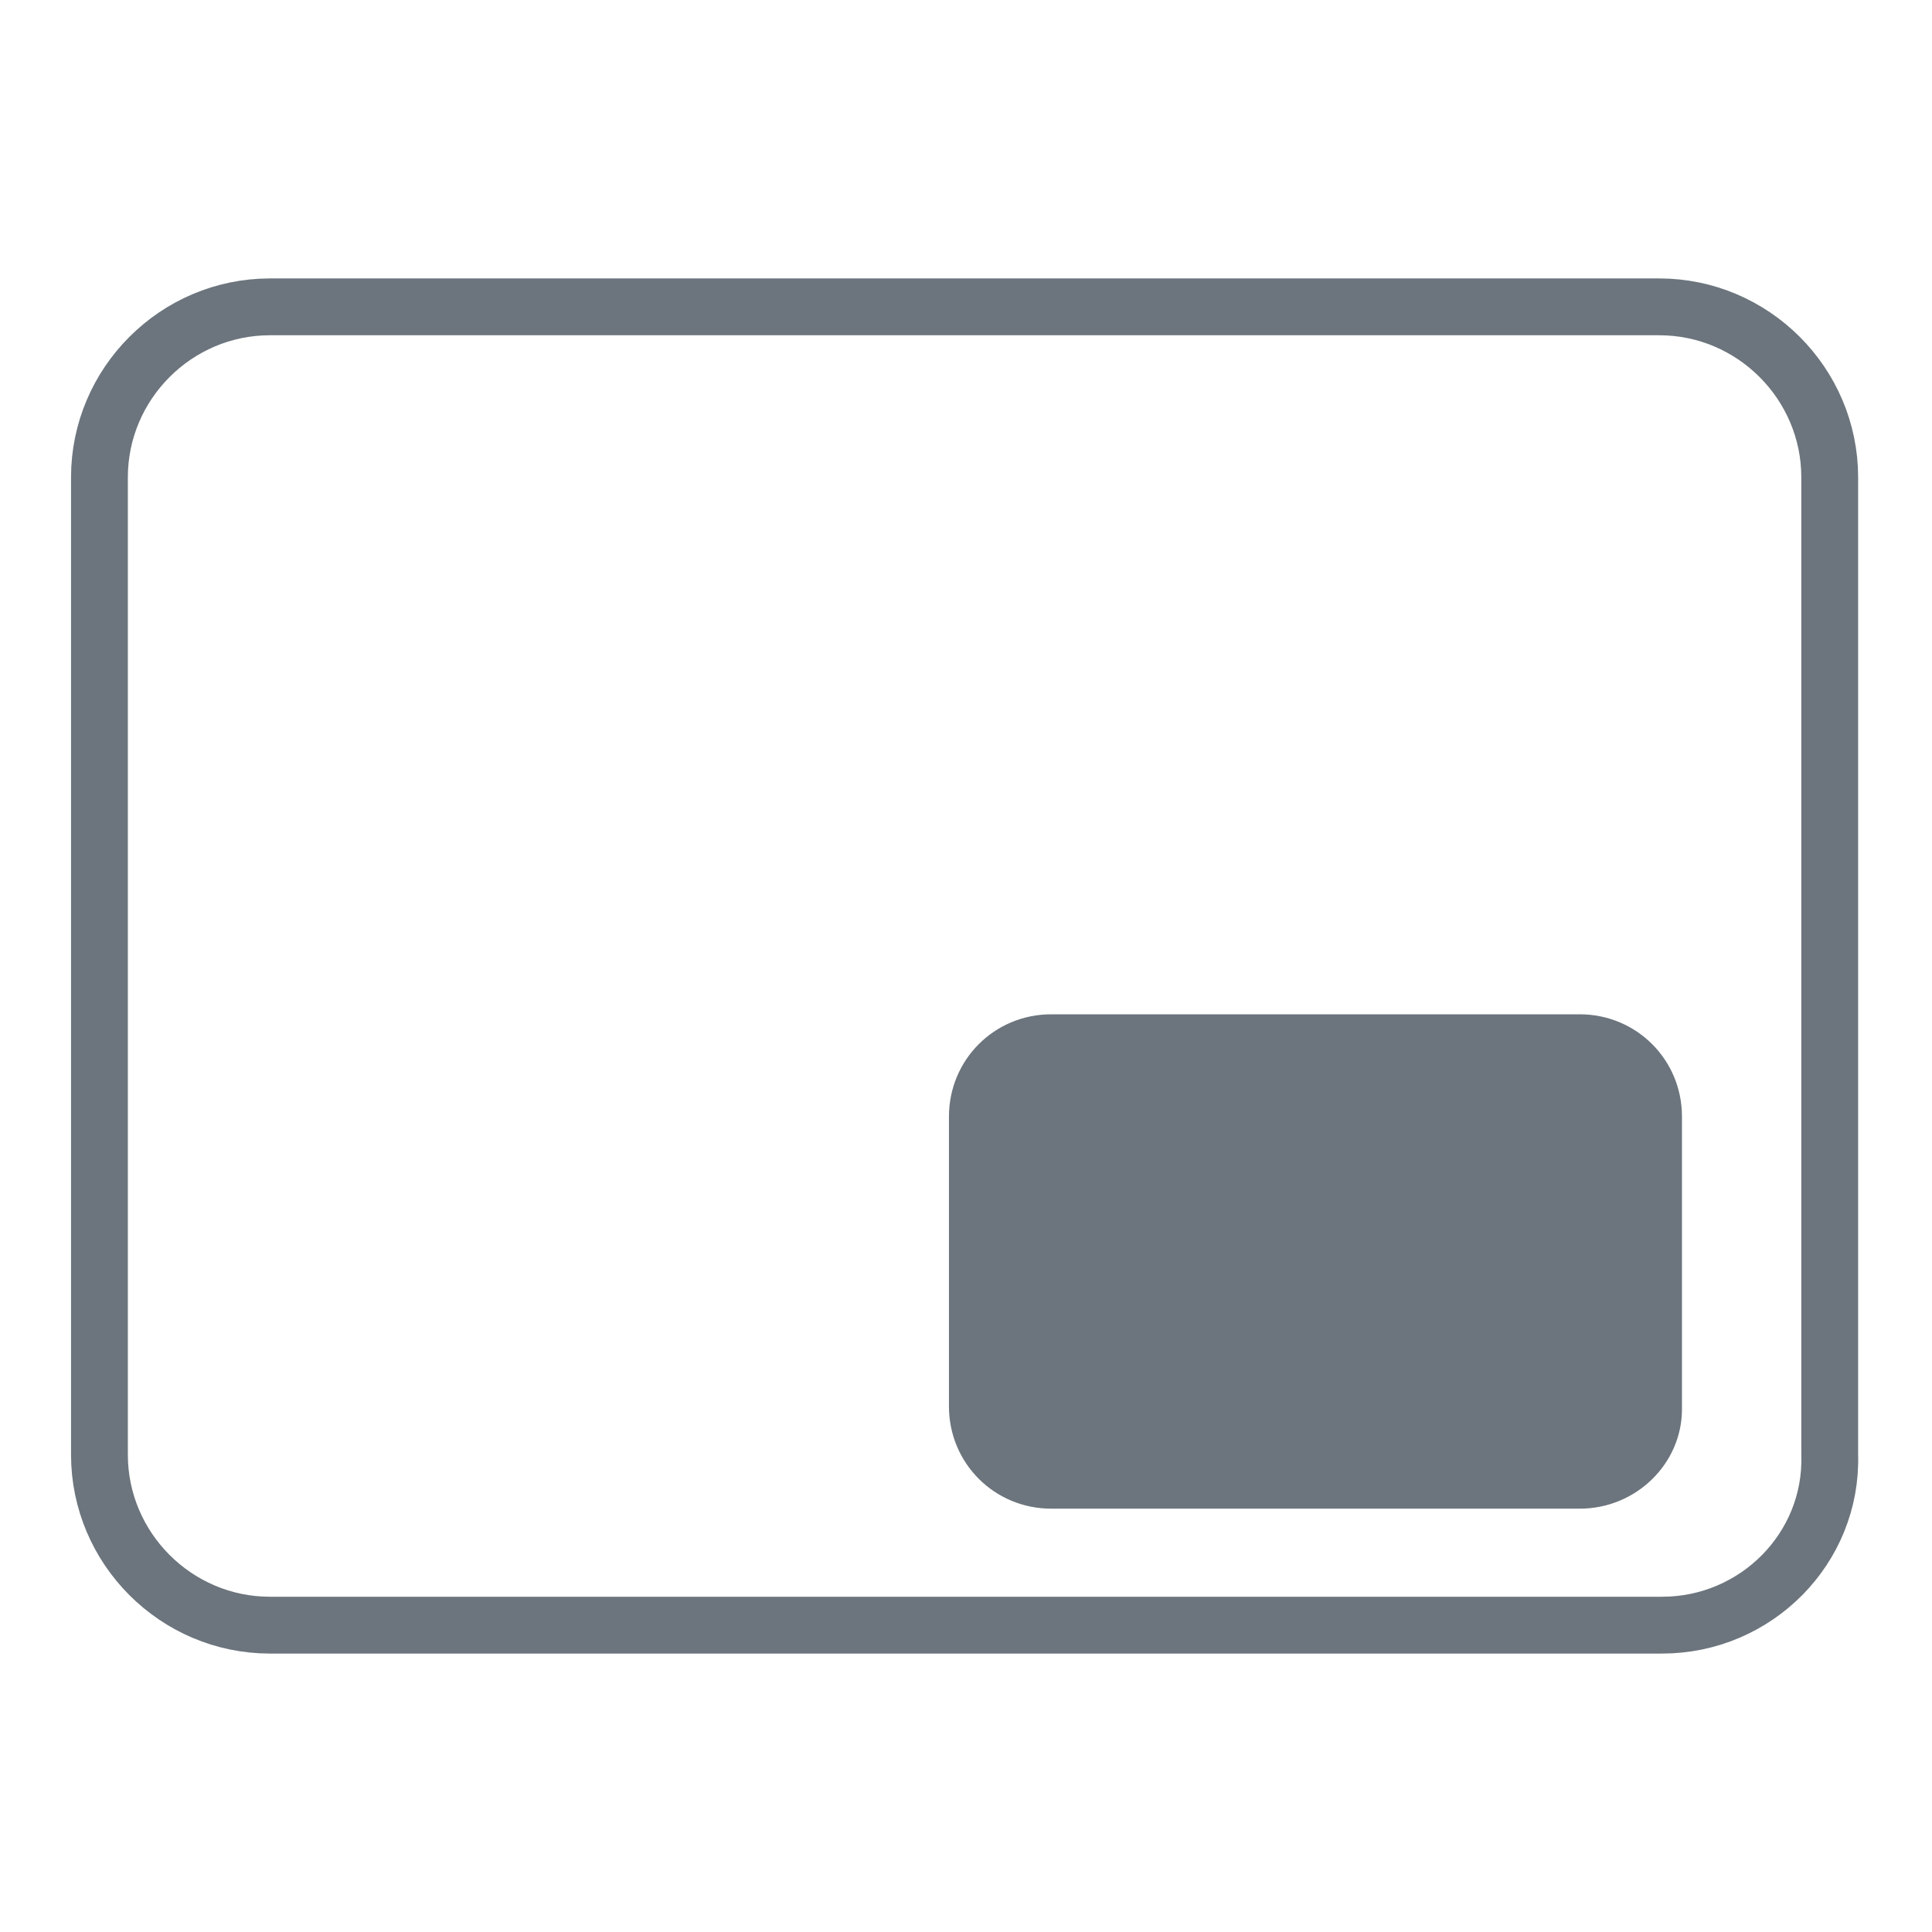
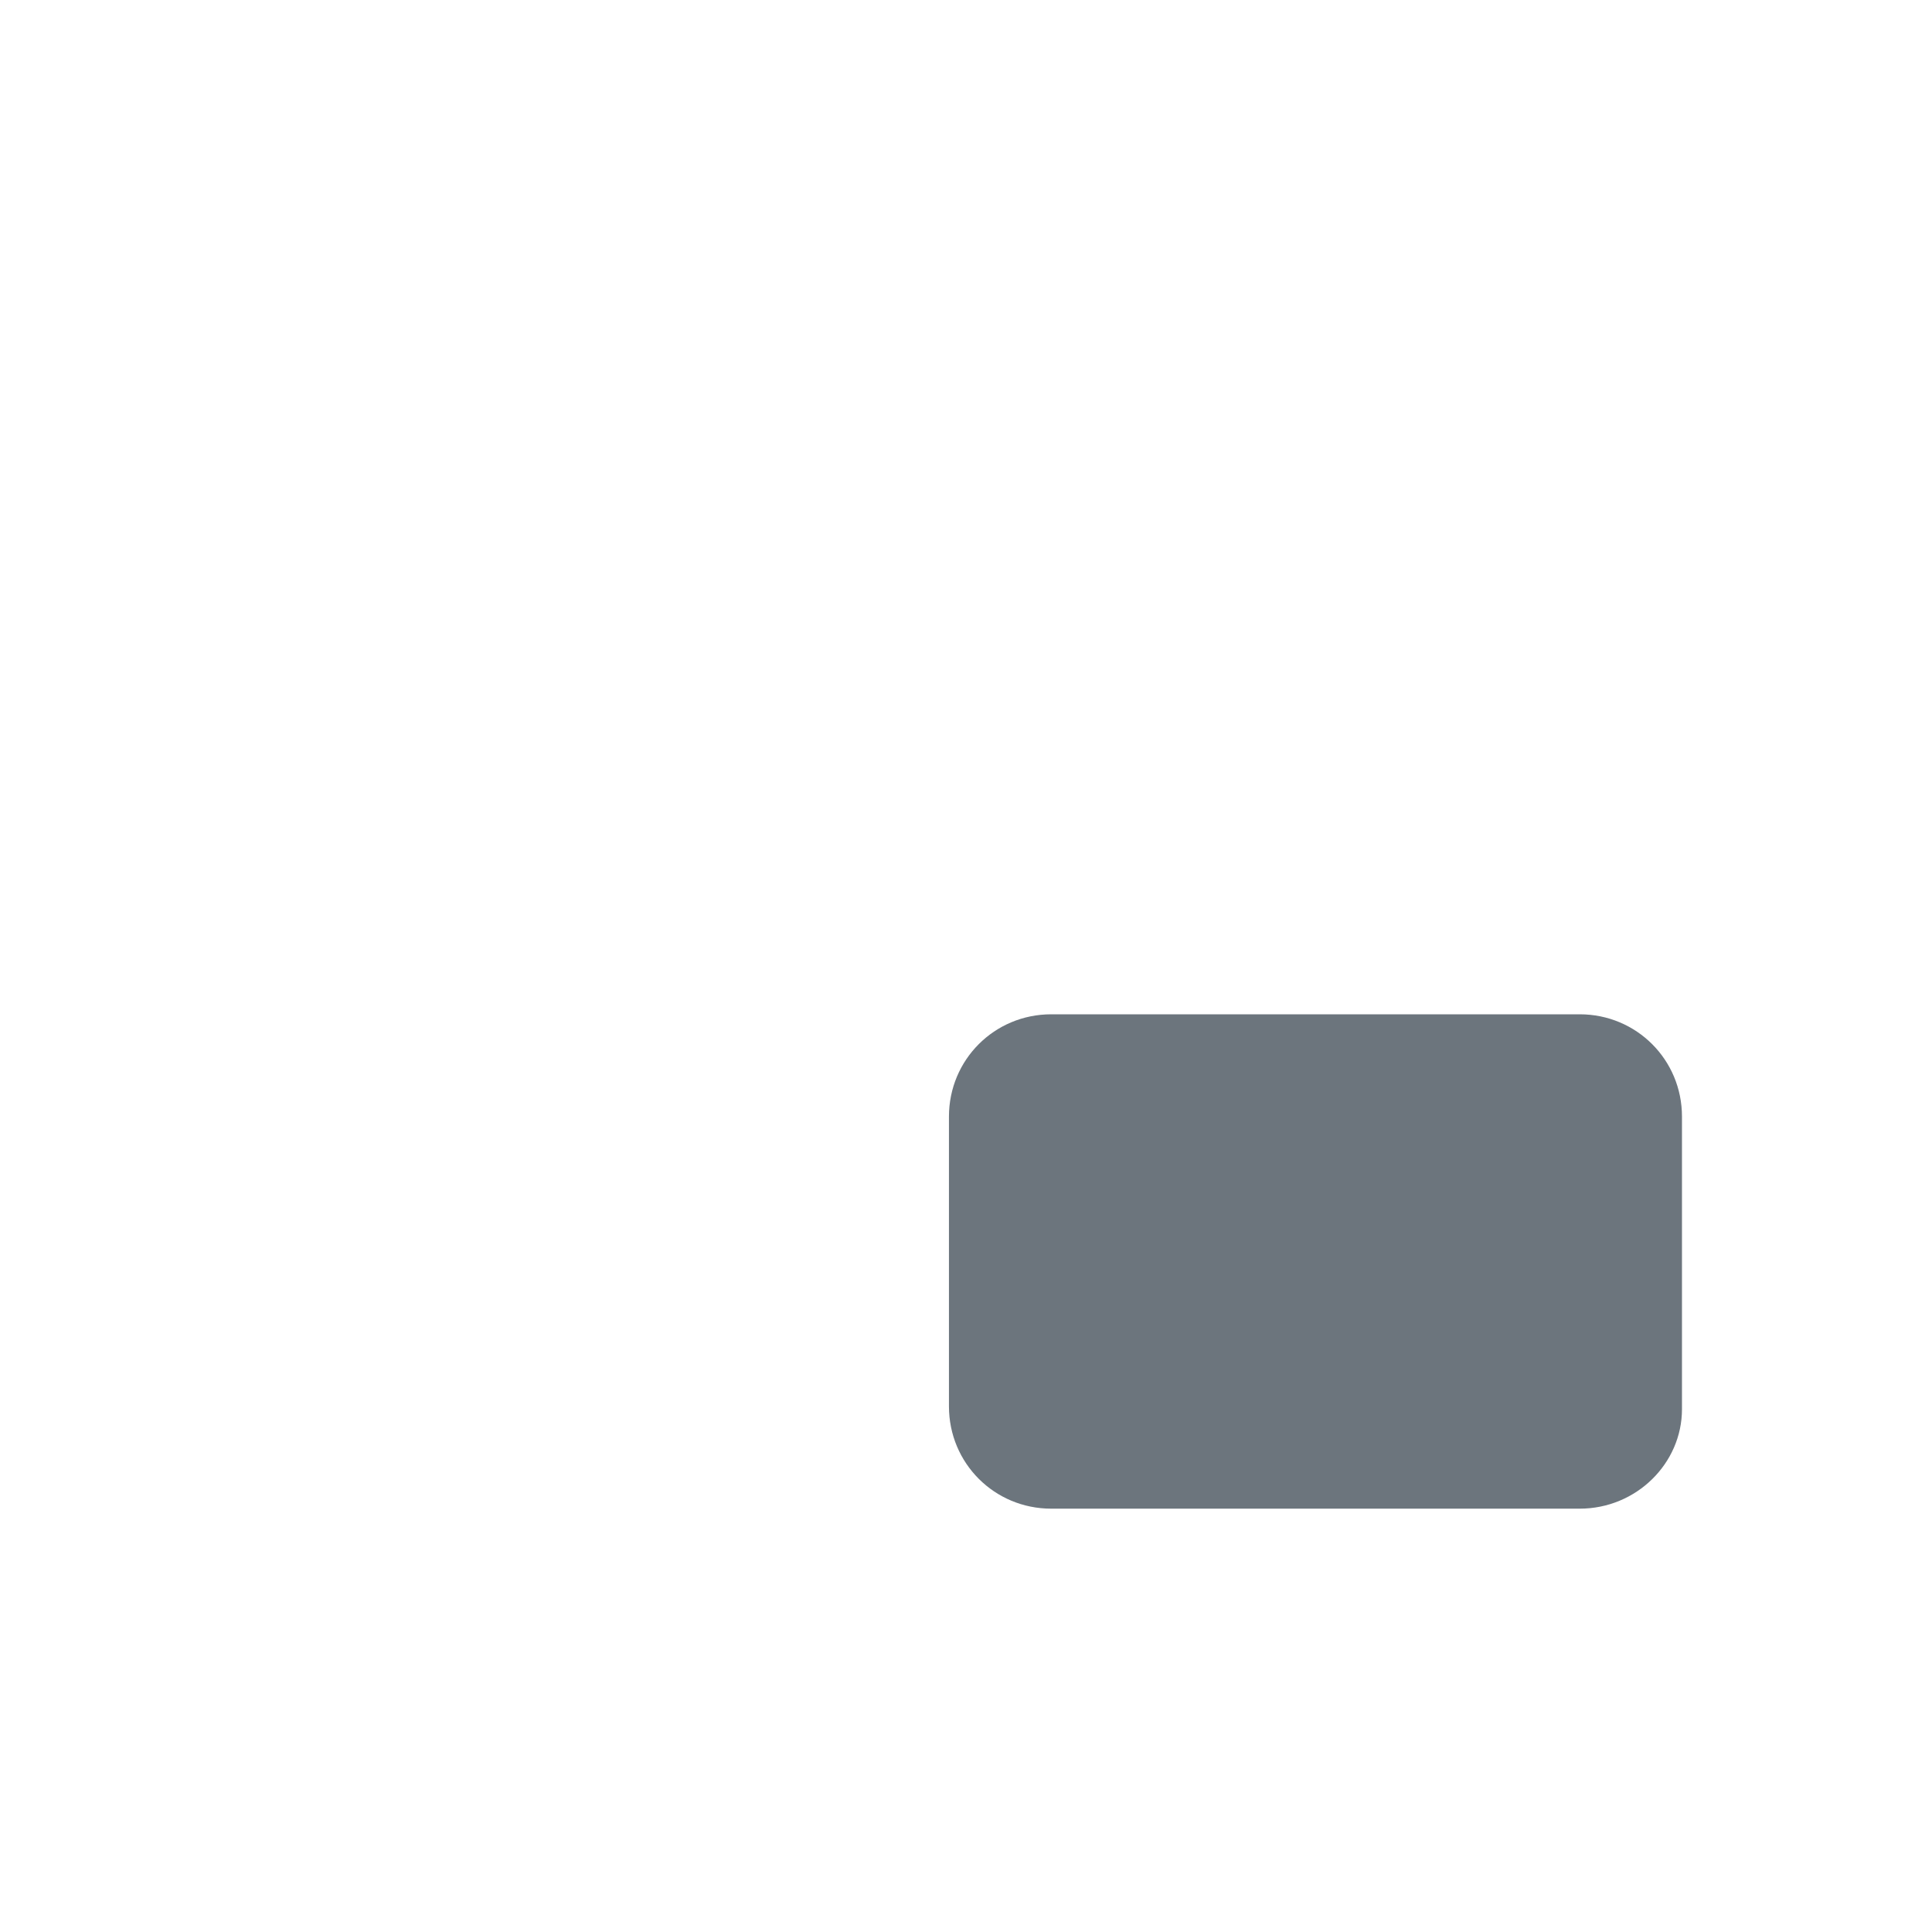
<svg xmlns="http://www.w3.org/2000/svg" version="1.1" id="design" x="0px" y="0px" viewBox="0 0 68 68" style="enable-background:new 0 0 68 68;" xml:space="preserve">
  <style type="text/css">
	.st0{fill:none;stroke:#6C757D;stroke-width:2;stroke-miterlimit:10;}
	.st1{fill:#6C757D;}
</style>
  <title>dual-video-outputs_icon</title>
-   <path class="st0" d="M58.5,57.2H9.5c-3.3,0-6-2.7-6-6V16.8c0-3.3,2.7-6,6-6h48.9c3.3,0,6,2.7,6,6v34.4  C64.5,54.5,61.8,57.2,58.5,57.2z" />
  <path class="st1" d="M55.6,53.1H37c-2,0-3.6-1.6-3.6-3.6V39.3c0-2,1.6-3.6,3.6-3.6h18.6c2,0,3.6,1.6,3.6,3.6v10.3  C59.2,51.5,57.6,53.1,55.6,53.1z" />
</svg>